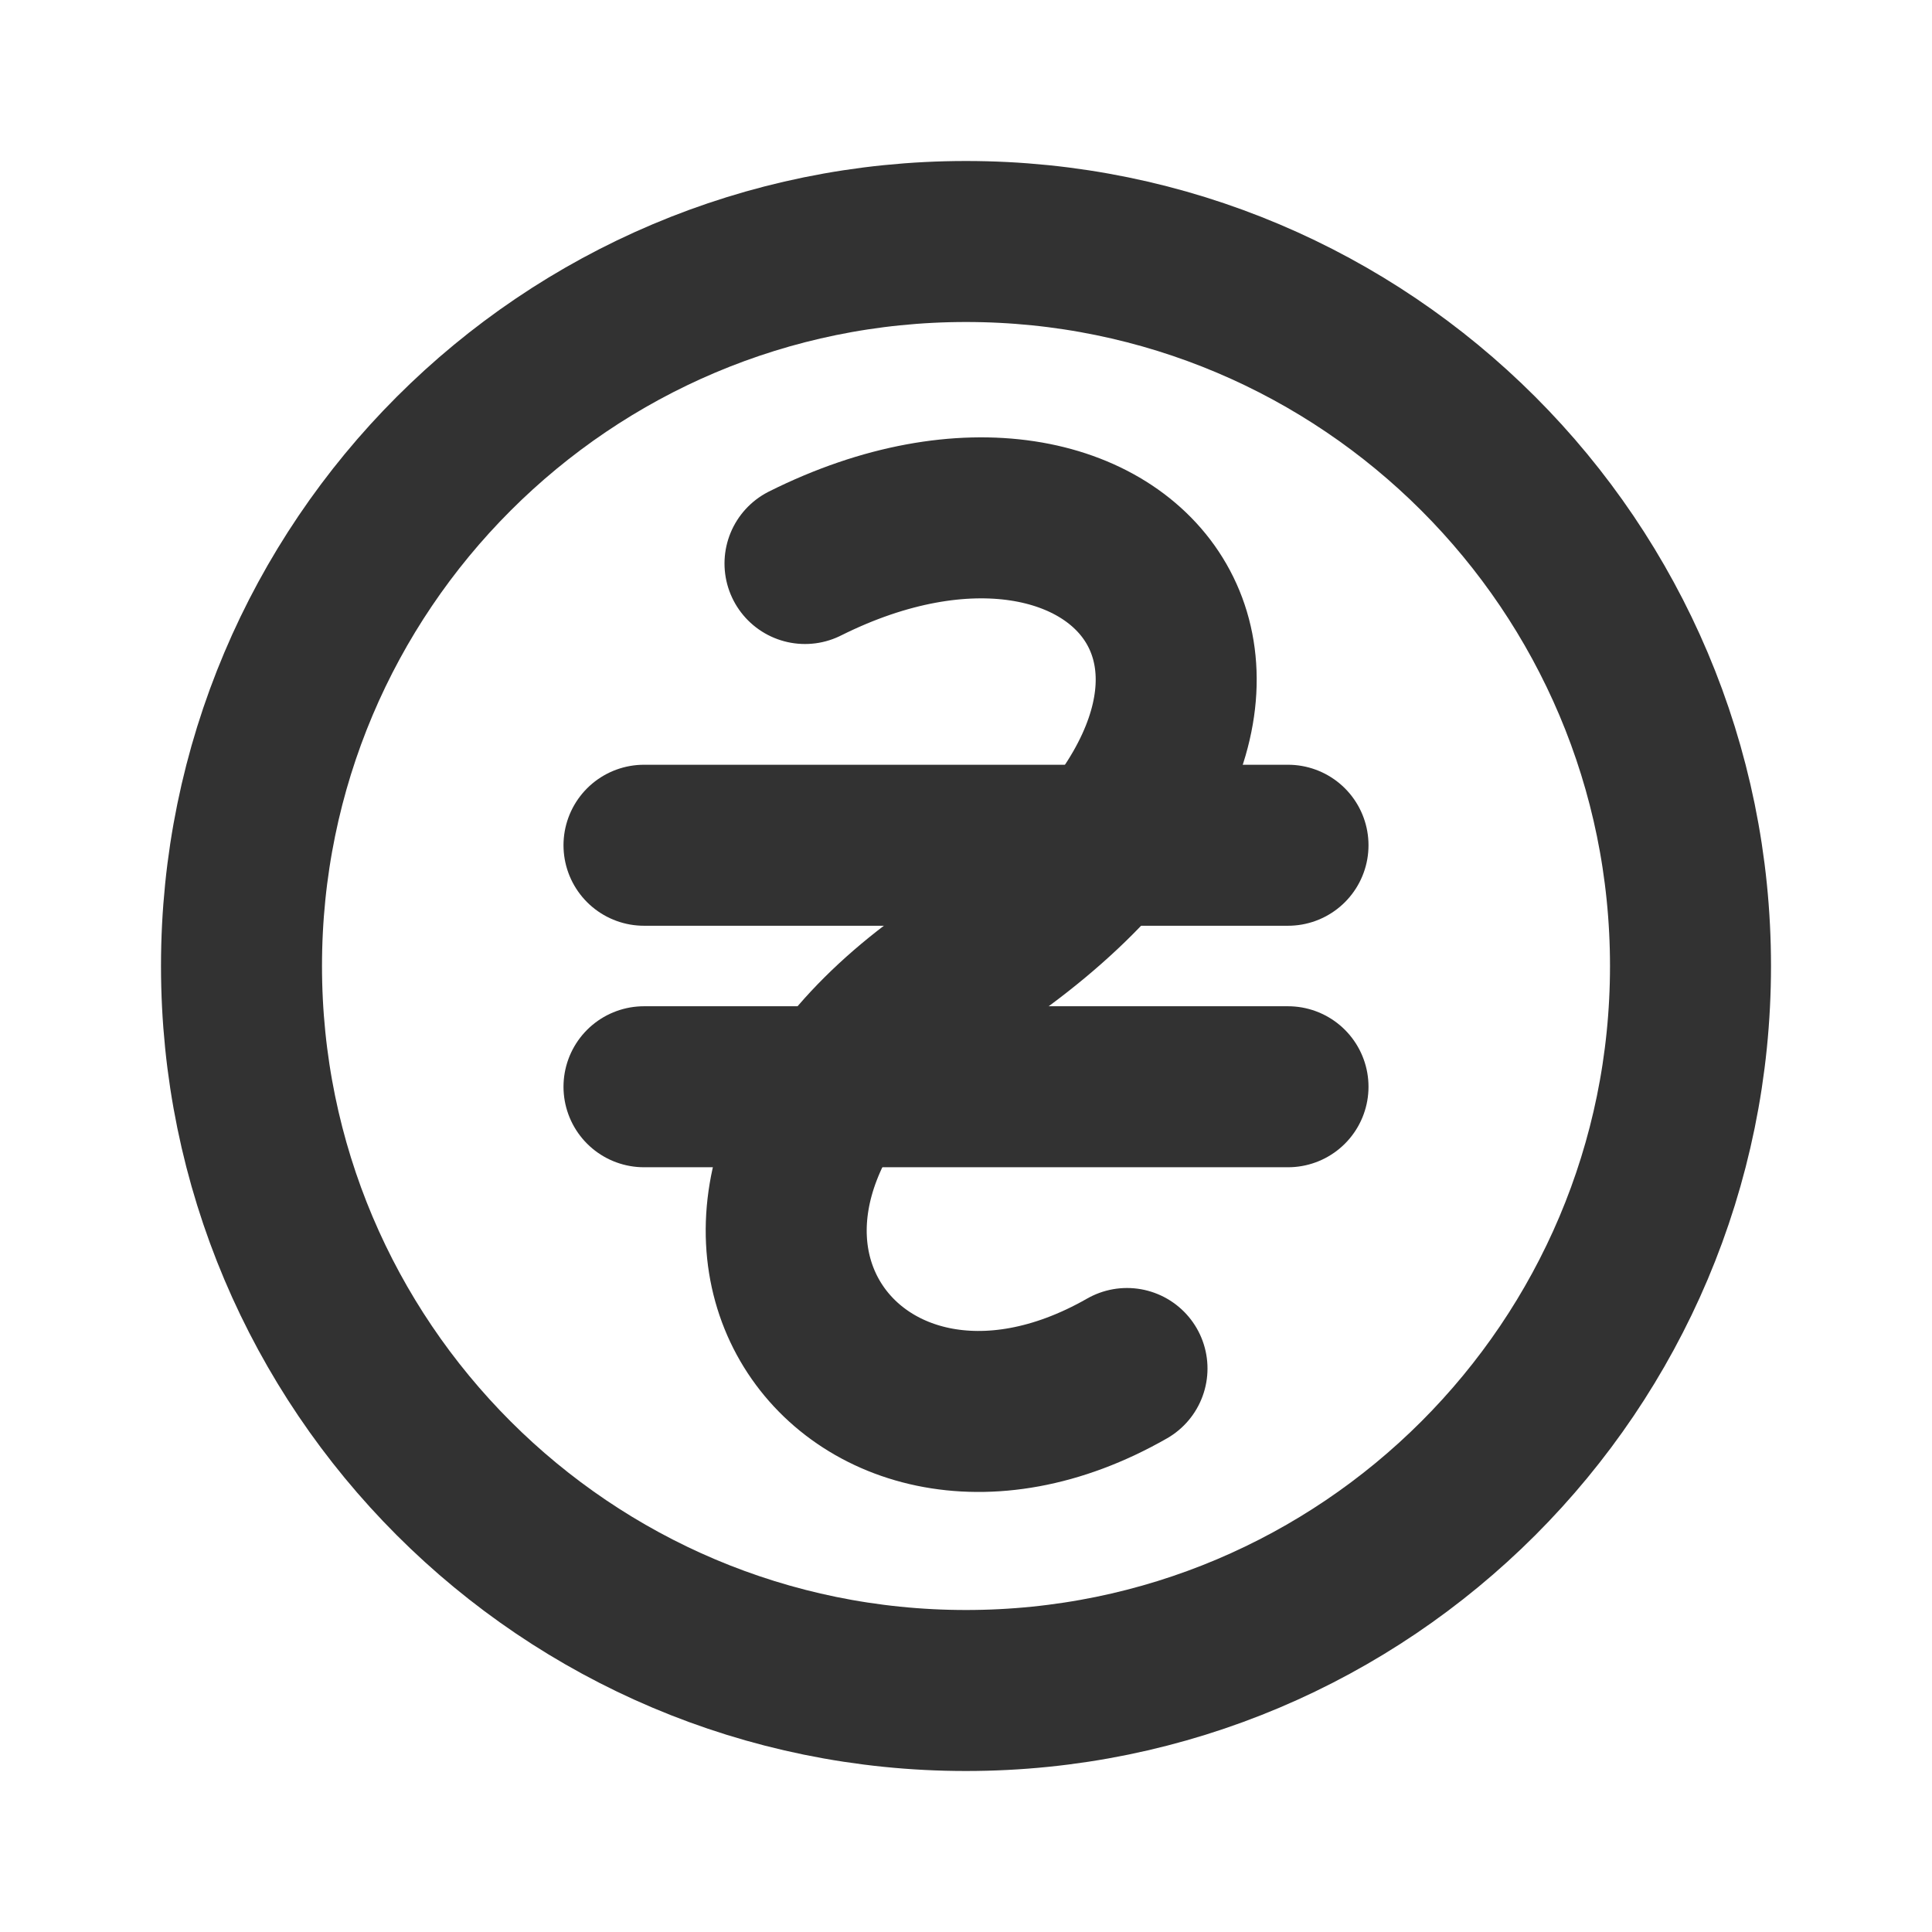
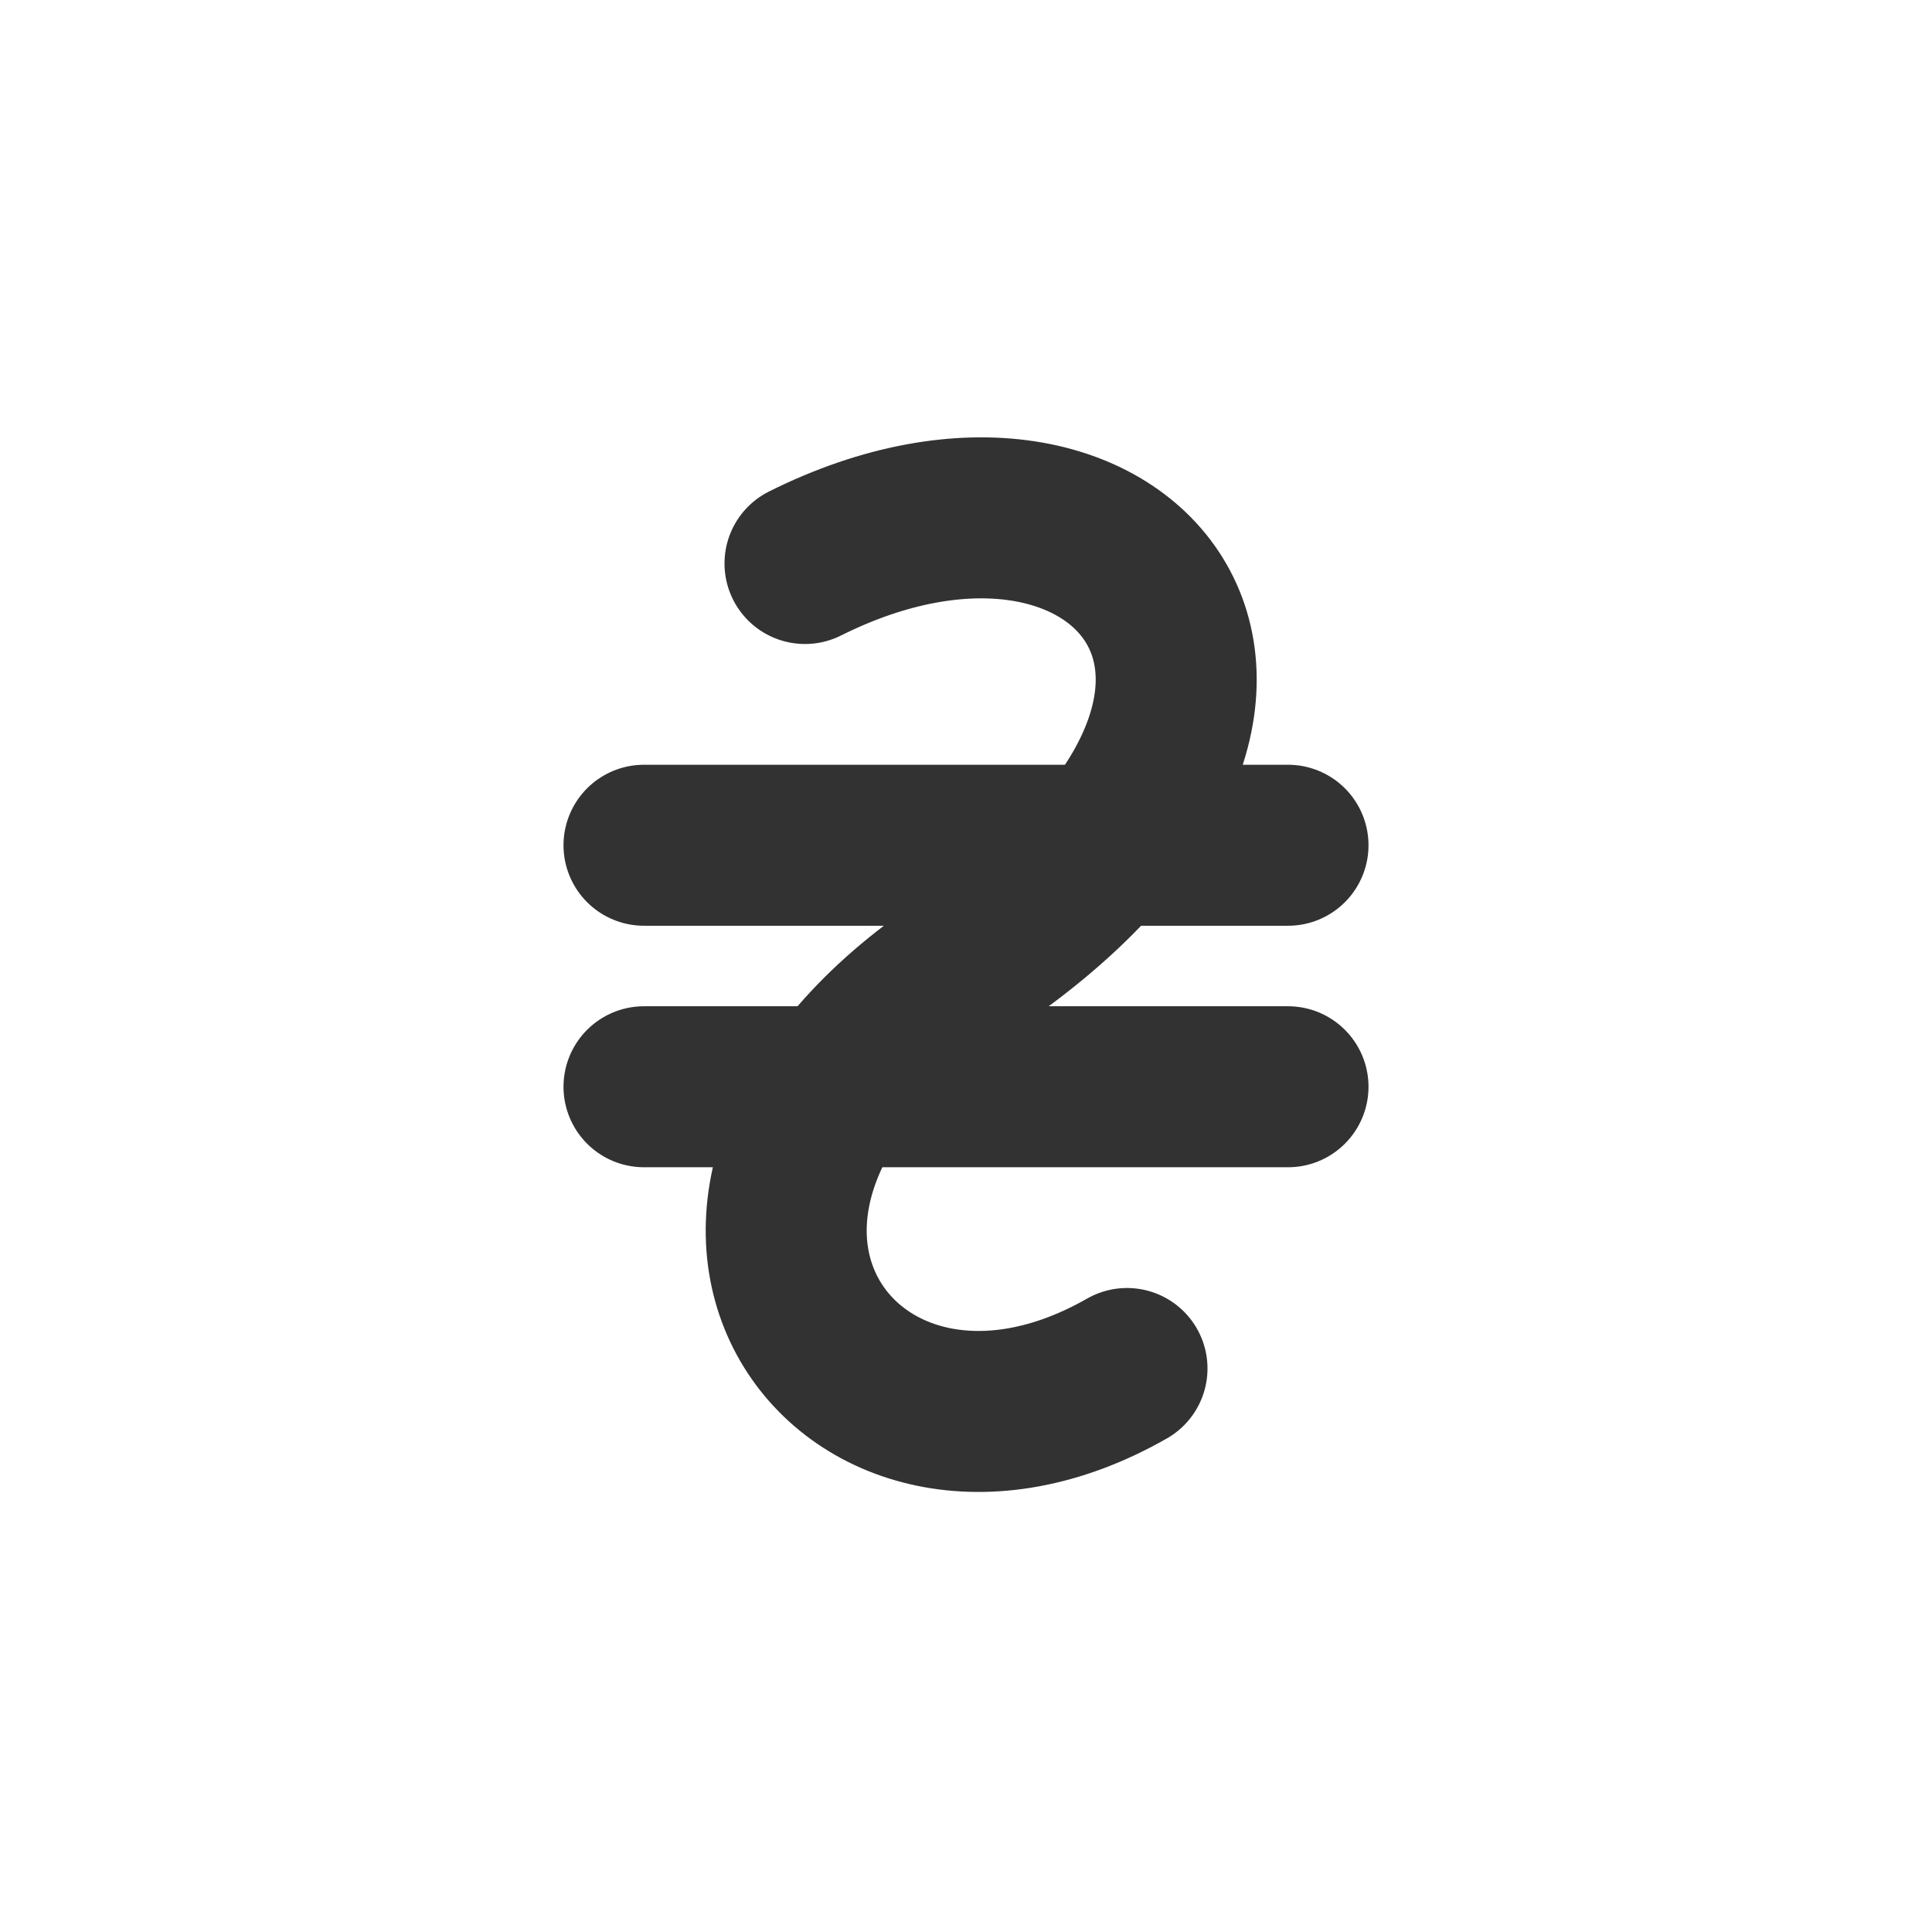
<svg xmlns="http://www.w3.org/2000/svg" width="800px" height="800px" viewBox="0 0 24 24" fill="none">
  <path d="M10 7C14 5 16.982 8.679 12 12C7.584 14.944 10.5 19 14 17" stroke="#323232" stroke-width="2" stroke-linecap="round" stroke-linejoin="round" />
  <path d="M16 10.5L8 10.5" stroke="#323232" stroke-width="2" stroke-linecap="round" stroke-linejoin="round" />
  <path d="M16 13.5L8 13.5" stroke="#323232" stroke-width="2" stroke-linecap="round" stroke-linejoin="round" />
-   <path d="M21 12C21 16.971 16.971 21 12 21C7.029 21 3 16.971 3 12C3 7.029 7.029 3 12 3C16.971 3 21 7.029 21 12Z" stroke="#323232" stroke-width="2" />
</svg>